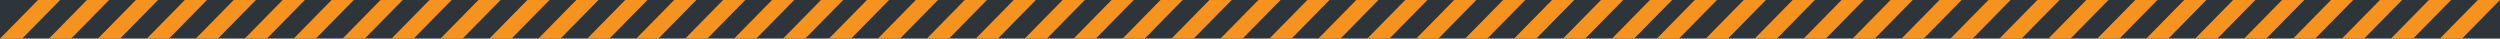
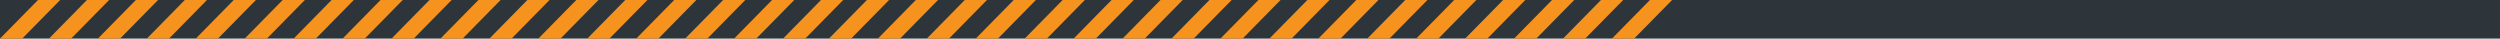
<svg xmlns="http://www.w3.org/2000/svg" id="Layer_2" data-name="Layer 2" viewBox="0 0 1200 18.53">
  <g id="Layer_1-2" data-name="Layer 1">
    <g>
      <rect x="0" y="0" width="1200" height="18.53" style="fill: #2d353a;" />
      <g>
        <path d="M112.19,0l-18.23,18.53h10.65L122.84,0h-10.65ZM135.68,0l-18.23,18.53h10.65L146.33,0h-10.65ZM159.17,0l-18.23,18.53h10.65L169.82,0h-10.65ZM88.7,0l-18.23,18.53h10.65L99.35,0h-10.65ZM65.21,0l-18.23,18.53h10.65L75.86,0h-10.65ZM18.23,0L0,18.53h10.65L28.88,0h-10.65ZM41.72,0l-18.23,18.53h10.65L52.37,0h-10.65ZM182.66,0l-18.23,18.53h10.65L193.31,0h-10.65ZM394.08,0l-18.23,18.53h10.65L404.73,0h-10.65ZM300.11,0l-18.23,18.53h10.65L310.76,0h-10.65ZM347.1,0l-18.23,18.53h10.65L357.74,0h-10.65ZM323.61,0l-18.23,18.53h10.65L334.25,0h-10.65ZM370.59,0l-18.23,18.53h10.65L381.24,0h-10.65ZM229.64,0l-18.23,18.53h10.65L240.29,0h-10.65ZM276.62,0l-18.23,18.53h10.65L287.27,0h-10.65ZM206.15,0l-18.23,18.53h10.65L216.8,0h-10.65ZM253.13,0l-18.23,18.53h10.65L263.78,0h-10.65Z" style="fill: #f6921e;" />
        <path d="M604.03,0l-18.23,18.53h10.65L614.68,0h-10.65ZM557.05,0l-18.23,18.53h10.65L567.7,0h-10.65ZM510.07,0l-18.23,18.53h10.65L520.72,0h-10.65ZM533.56,0l-18.23,18.53h10.65L544.21,0h-10.65ZM439.6,0l-18.23,18.53h10.65L450.25,0h-10.65ZM416.11,0l-18.23,18.53h10.65L426.76,0h-10.65ZM486.58,0l-18.23,18.53h10.65L497.23,0h-10.65ZM463.09,0l-18.23,18.53h10.65L473.74,0h-10.65ZM580.54,0l-18.23,18.53h10.65L591.19,0h-10.65ZM721.49,0l-18.23,18.53h10.65L732.14,0h-10.65ZM744.98,0l-18.23,18.53h10.65L755.63,0h-10.65ZM768.47,0l-18.23,18.53h10.65L779.12,0h-10.65ZM791.96,0l-18.23,18.53h10.65L802.61,0h-10.65ZM627.53,0l-18.23,18.53h10.65L638.17,0h-10.65ZM651.02,0l-18.23,18.53h10.65L661.66,0h-10.65ZM698,0l-18.23,18.53h10.65L708.65,0h-10.65ZM674.51,0l-18.23,18.53h10.65L685.16,0h-10.65Z" style="fill: #f6921e;" />
-         <path d="M930.95,0l-18.23,18.53h10.65L941.6,0h-10.65ZM954.44,0l-18.23,18.53h10.65L965.09,0h-10.65ZM907.46,0l-18.23,18.53h10.65L918.11,0h-10.65ZM836.99,0l-18.23,18.53h10.65L847.64,0h-10.65ZM813.5,0l-18.23,18.53h10.65L824.15,0h-10.65ZM883.97,0l-18.23,18.53h10.65L894.62,0h-10.65ZM1001.43,0l-18.23,18.53h10.65L1012.08,0h-10.65ZM860.48,0l-18.23,18.53h10.65L871.13,0h-10.65ZM977.94,0l-18.23,18.53h10.65L988.58,0h-10.65ZM1165.86,0l-18.23,18.53h10.65L1176.51,0h-10.65ZM1142.37,0l-18.23,18.53h10.65L1153.02,0h-10.65ZM1118.88,0l-18.23,18.53h10.65L1129.53,0h-10.65ZM1189.35,0l-18.23,18.53h10.65L1200,0h-10.65ZM1071.9,0l-18.23,18.53h10.65L1082.55,0h-10.65ZM1095.39,0l-18.23,18.53h10.65L1106.04,0h-10.65ZM1048.41,0l-18.23,18.53h10.65L1059.06,0h-10.65ZM1024.92,0l-18.23,18.53h10.65L1035.57,0h-10.65Z" style="fill: #f6921e;" />
      </g>
    </g>
  </g>
</svg>